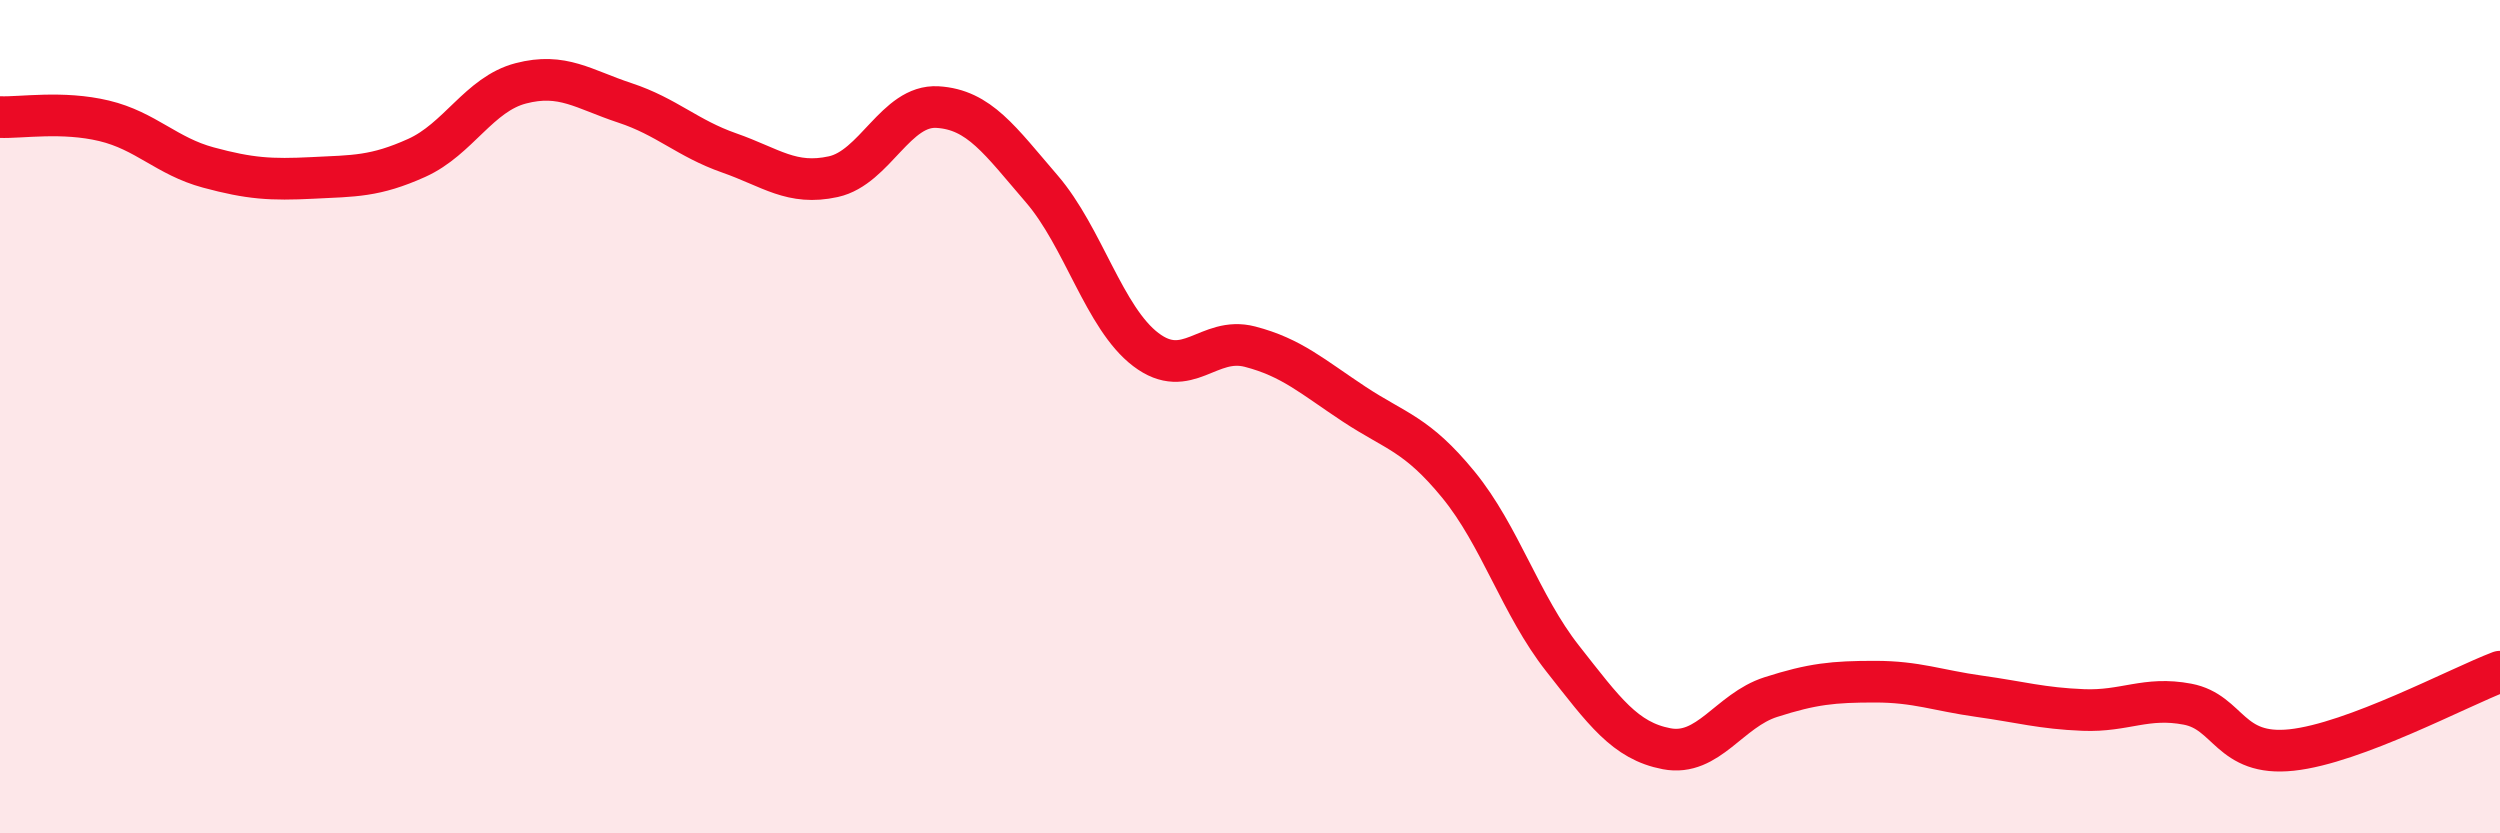
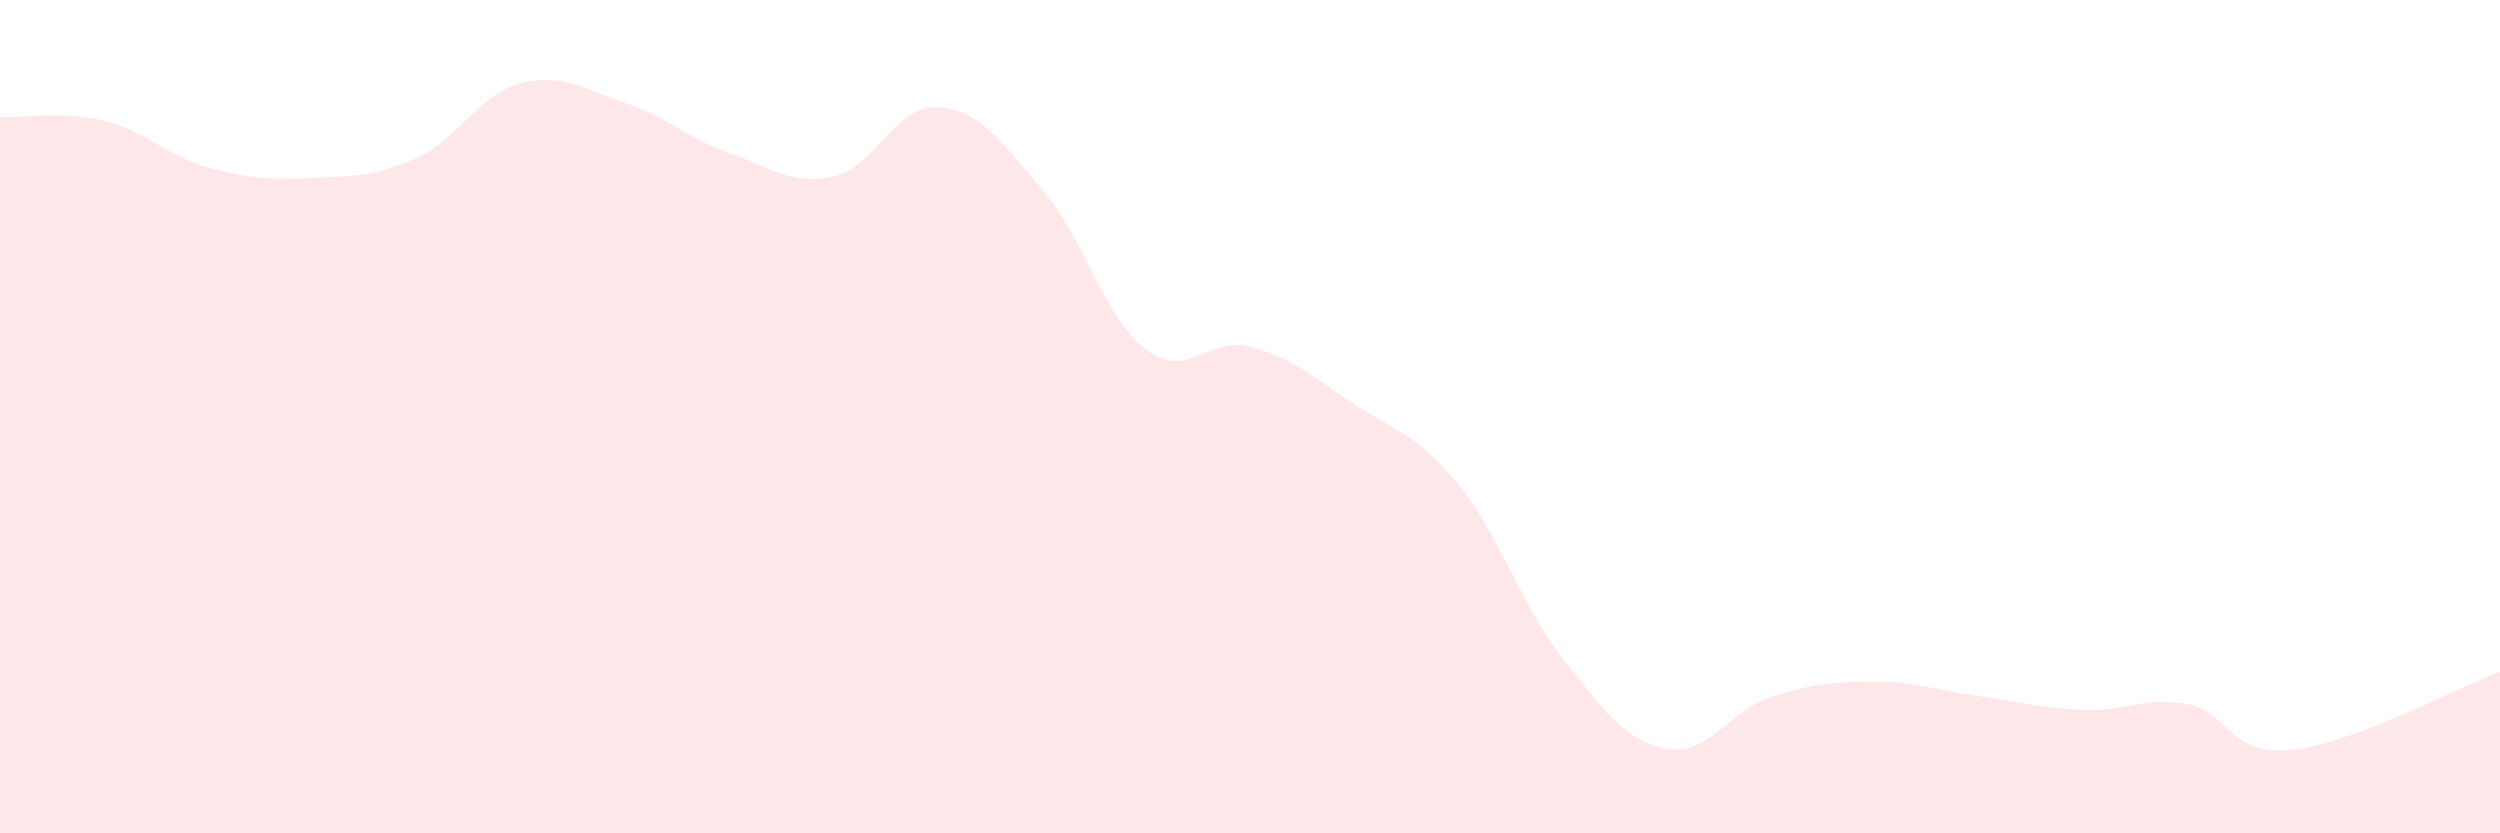
<svg xmlns="http://www.w3.org/2000/svg" width="60" height="20" viewBox="0 0 60 20">
  <path d="M 0,2.81 C 0.5,2.83 1.5,2.66 2.5,2.9 C 3.5,3.14 4,3.75 5,4.02 C 6,4.29 6.5,4.32 7.5,4.27 C 8.5,4.22 9,4.24 10,3.79 C 11,3.34 11.5,2.26 12.5,2 C 13.5,1.74 14,2.14 15,2.47 C 16,2.8 16.5,3.32 17.5,3.67 C 18.5,4.02 19,4.46 20,4.24 C 21,4.02 21.5,2.51 22.5,2.57 C 23.5,2.63 24,3.37 25,4.53 C 26,5.69 26.5,7.63 27.5,8.39 C 28.5,9.15 29,8.06 30,8.32 C 31,8.58 31.5,9.04 32.5,9.7 C 33.5,10.36 34,10.41 35,11.63 C 36,12.85 36.5,14.53 37.5,15.8 C 38.5,17.07 39,17.78 40,17.97 C 41,18.16 41.5,17.05 42.5,16.73 C 43.5,16.41 44,16.36 45,16.36 C 46,16.36 46.5,16.57 47.5,16.71 C 48.5,16.85 49,17 50,17.04 C 51,17.08 51.5,16.71 52.5,16.9 C 53.5,17.09 53.5,18.16 55,18 C 56.5,17.84 59,16.5 60,16.12L60 20L0 20Z" fill="#EB0A25" opacity="0.1" stroke-linecap="round" stroke-linejoin="round" />
-   <path d="M 0,2.81 C 0.5,2.83 1.5,2.66 2.5,2.9 C 3.5,3.14 4,3.75 5,4.02 C 6,4.29 6.5,4.32 7.5,4.27 C 8.5,4.22 9,4.24 10,3.79 C 11,3.34 11.5,2.26 12.5,2 C 13.5,1.74 14,2.14 15,2.47 C 16,2.8 16.5,3.32 17.5,3.67 C 18.5,4.02 19,4.46 20,4.24 C 21,4.02 21.5,2.51 22.5,2.57 C 23.5,2.63 24,3.37 25,4.53 C 26,5.69 26.5,7.63 27.5,8.39 C 28.5,9.15 29,8.06 30,8.32 C 31,8.58 31.5,9.04 32.5,9.7 C 33.5,10.36 34,10.41 35,11.63 C 36,12.85 36.5,14.53 37.5,15.8 C 38.5,17.07 39,17.78 40,17.97 C 41,18.16 41.5,17.05 42.5,16.73 C 43.5,16.41 44,16.36 45,16.36 C 46,16.36 46.5,16.57 47.5,16.71 C 48.5,16.85 49,17 50,17.04 C 51,17.08 51.5,16.71 52.5,16.9 C 53.5,17.09 53.5,18.16 55,18 C 56.5,17.84 59,16.5 60,16.12" stroke="#EB0A25" stroke-width="1" fill="none" stroke-linecap="round" stroke-linejoin="round" />
</svg>